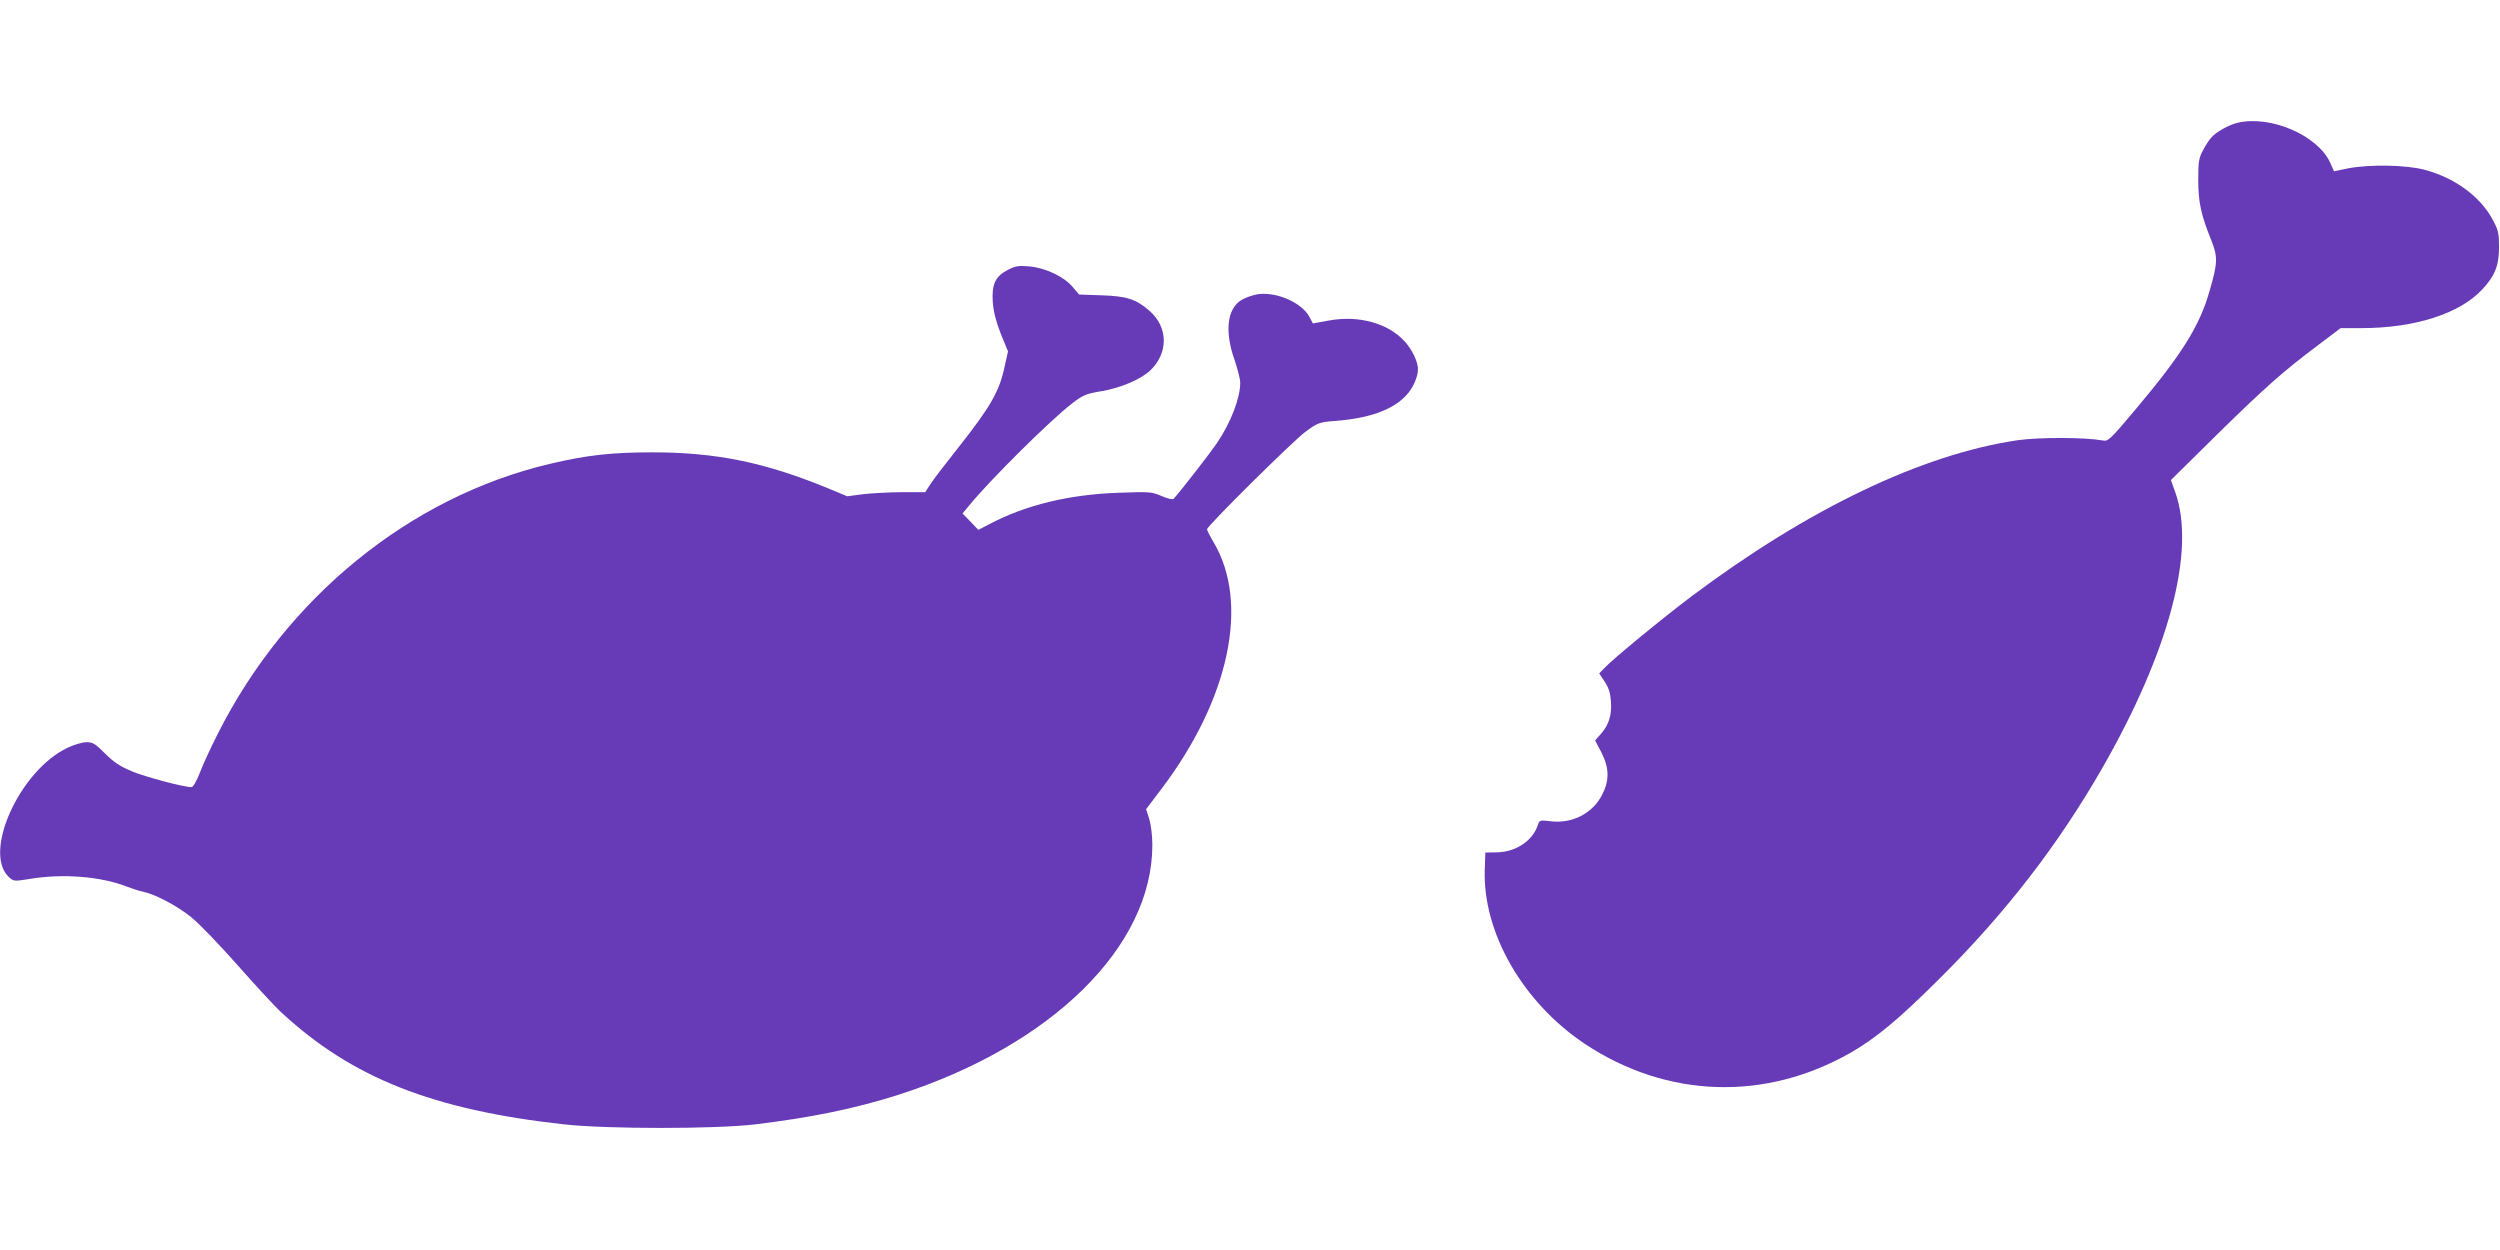
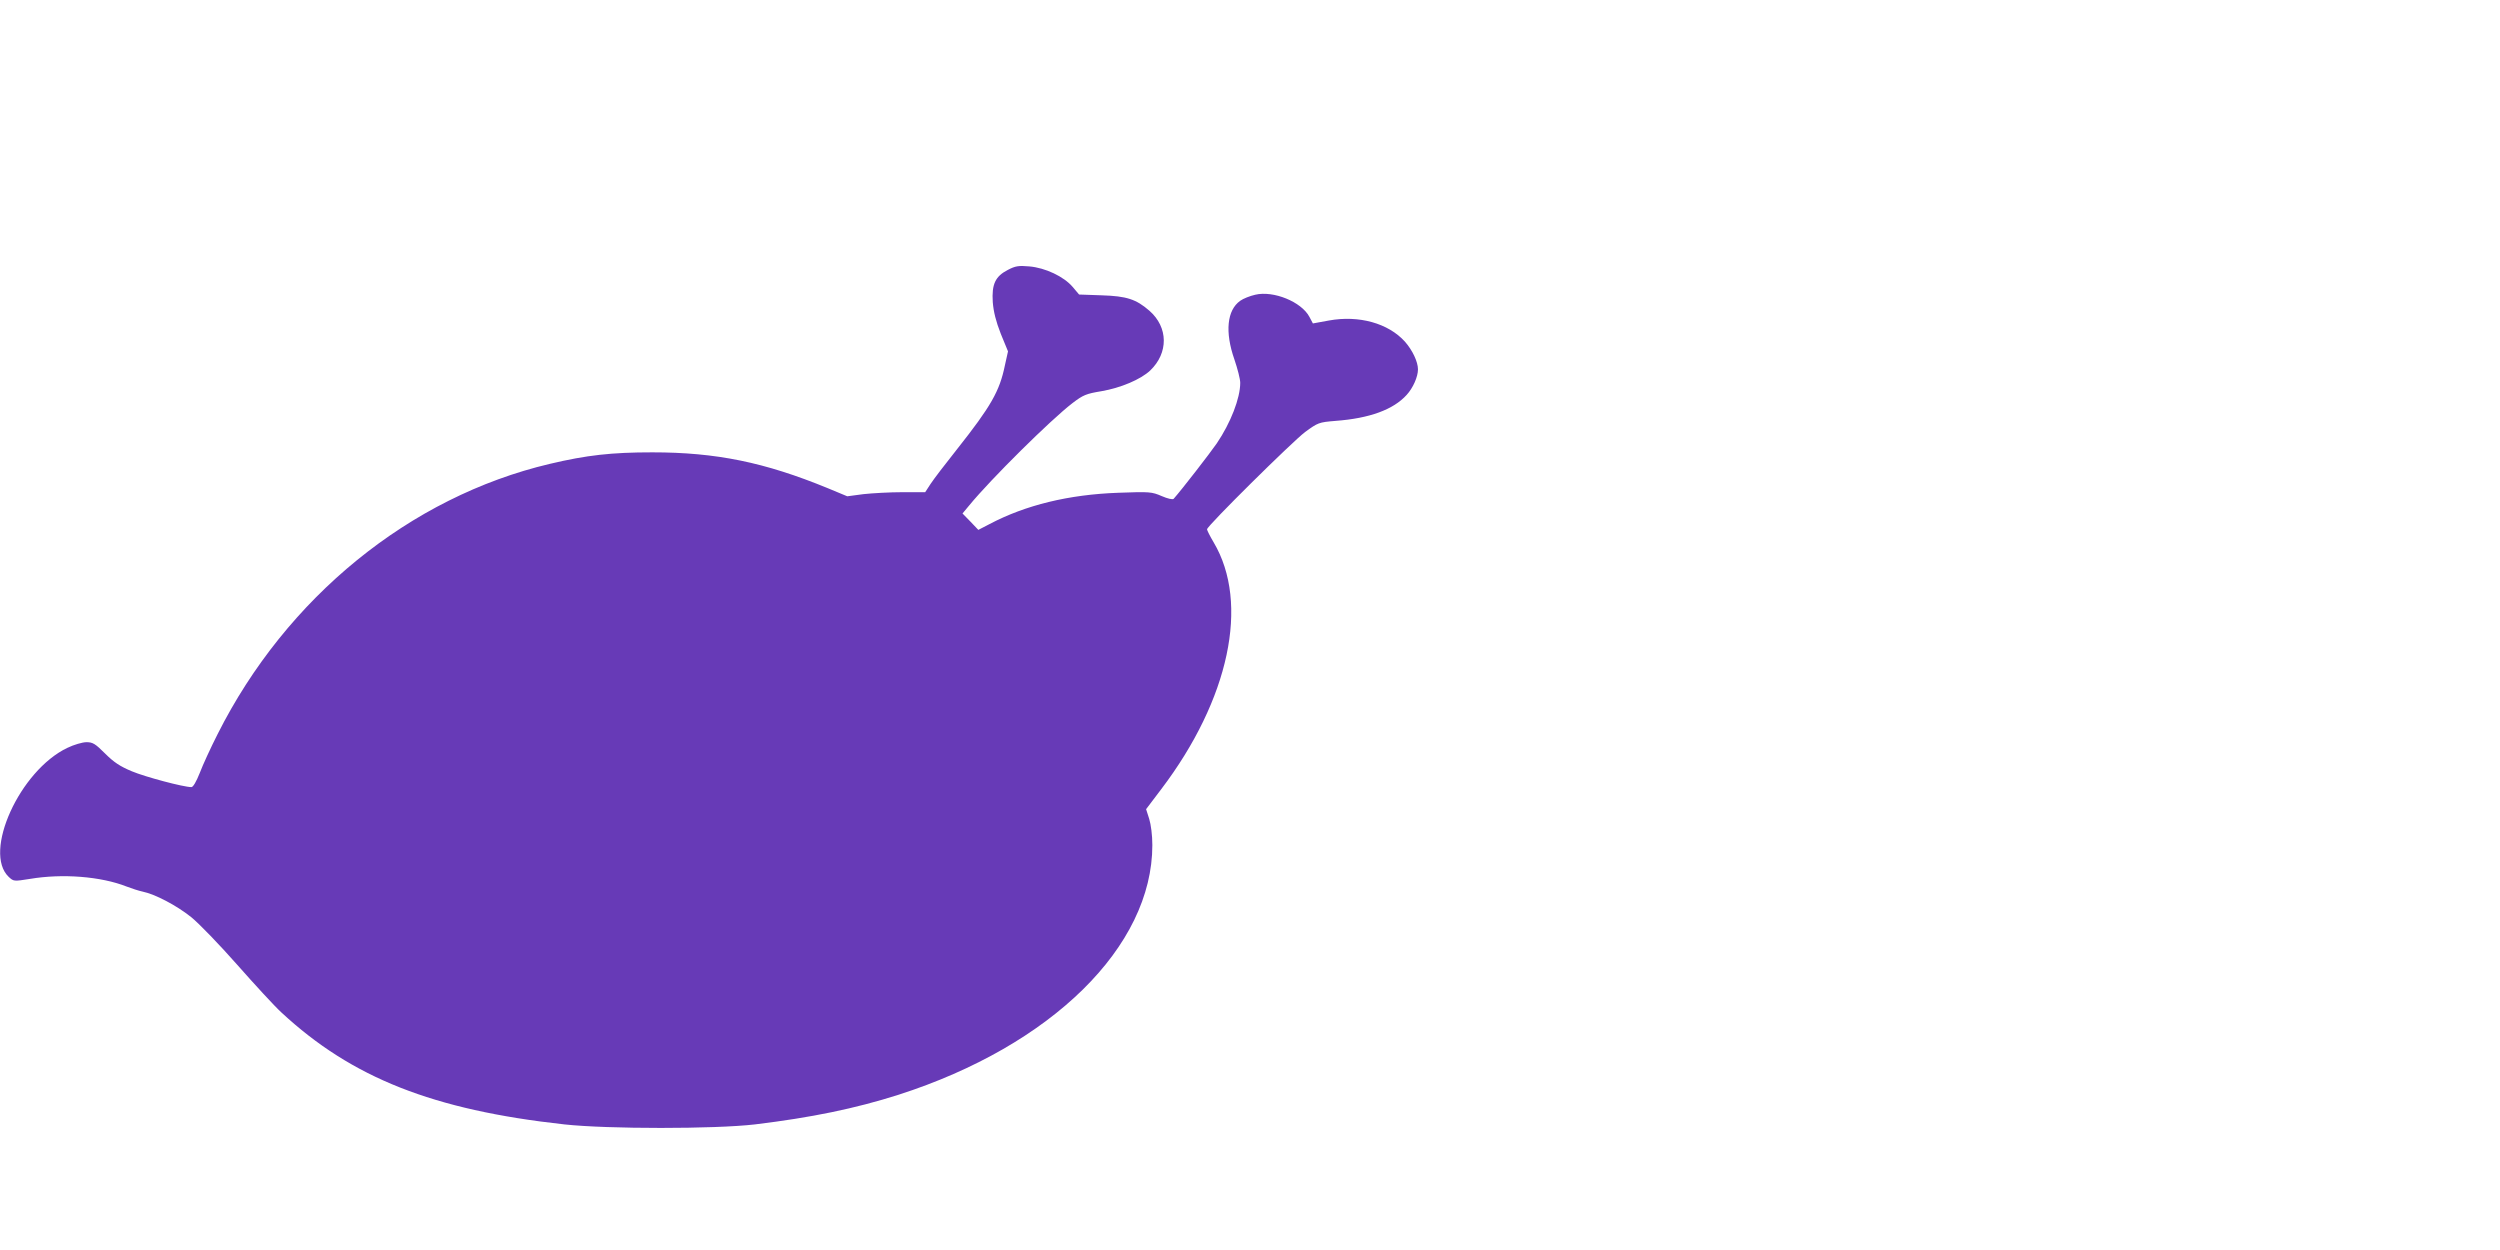
<svg xmlns="http://www.w3.org/2000/svg" version="1.0" width="1280pt" height="640pt" viewBox="0 0 1280 640" preserveAspectRatio="xMidYMid meet">
  <g transform="translate(0,640) scale(0.1,-0.1)" fill="#673ab7" stroke="none">
-     <path d="M11455 5771 c-44 -11 -107 -46 -131 -73 -12 -12 -32 -43 -45 -68 -21 -39 -24 -59 -24 -150 0 -114 14 -180 66 -308 35 -88 34 -117 -8 -262 -52 -181 -141 -323 -378 -605 -133 -158 -141 -166 -170 -160 -88 16 -324 17 -435 1 -489 -72 -1072 -351 -1669 -799 -148 -111 -407 -324 -449 -370 l-24 -25 28 -42 c20 -30 29 -58 32 -100 5 -70 -10 -120 -50 -166 l-31 -35 32 -61 c41 -81 42 -144 3 -219 -49 -94 -152 -147 -262 -134 -57 7 -58 6 -67 -22 -28 -79 -112 -135 -208 -137 l-60 -1 -3 -87 c-11 -323 195 -681 513 -893 419 -278 922 -295 1360 -45 132 76 246 171 456 380 339 337 606 683 833 1078 342 597 479 1112 374 1410 l-23 64 235 232 c252 247 339 324 520 460 l114 86 106 0 c273 0 504 74 619 198 65 70 86 121 86 217 0 72 -3 86 -34 143 -64 118 -194 212 -348 253 -95 25 -281 28 -391 7 l-72 -15 -19 43 c-63 141 -307 246 -476 205z" />
    <path d="M5160 5018 c-64 -33 -83 -73 -77 -165 4 -50 16 -98 41 -162 l37 -90 -16 -72 c-27 -132 -71 -209 -245 -429 -59 -74 -120 -154 -135 -177 l-28 -43 -116 0 c-64 0 -154 -5 -200 -10 l-83 -11 -101 42 c-322 132 -570 183 -897 183 -208 0 -335 -14 -525 -59 -716 -169 -1349 -684 -1701 -1384 -35 -69 -76 -158 -91 -198 -18 -45 -34 -73 -43 -73 -40 0 -236 52 -305 81 -60 25 -92 46 -137 91 -50 50 -63 58 -95 58 -21 0 -65 -13 -98 -29 -244 -116 -434 -535 -300 -661 25 -23 26 -23 108 -10 166 28 363 13 495 -39 26 -10 63 -22 82 -26 64 -13 174 -71 248 -130 40 -32 146 -142 236 -244 90 -102 192 -213 227 -245 361 -335 777 -499 1449 -573 223 -24 768 -24 975 0 289 35 513 81 736 152 784 252 1299 759 1299 1278 0 50 -7 105 -16 134 l-16 50 78 103 c348 459 453 951 268 1263 -19 32 -34 62 -34 67 0 17 435 447 502 498 66 48 70 50 155 57 176 13 297 58 365 133 33 36 58 93 58 131 0 38 -28 98 -67 142 -85 94 -235 136 -389 108 l-82 -15 -18 34 c-41 77 -184 135 -277 113 -27 -6 -62 -20 -77 -31 -68 -48 -79 -160 -30 -300 16 -47 30 -101 30 -120 0 -79 -49 -205 -120 -310 -33 -48 -180 -238 -221 -284 -5 -5 -31 1 -61 14 -51 22 -61 23 -223 17 -253 -9 -474 -63 -658 -160 l-58 -30 -40 42 -41 42 35 42 c110 134 417 438 528 523 55 42 70 48 148 61 99 17 201 60 250 106 94 90 93 221 -4 306 -68 59 -116 75 -245 79 l-115 4 -33 39 c-45 53 -140 98 -222 105 -55 5 -72 2 -110 -18z" />
  </g>
</svg>